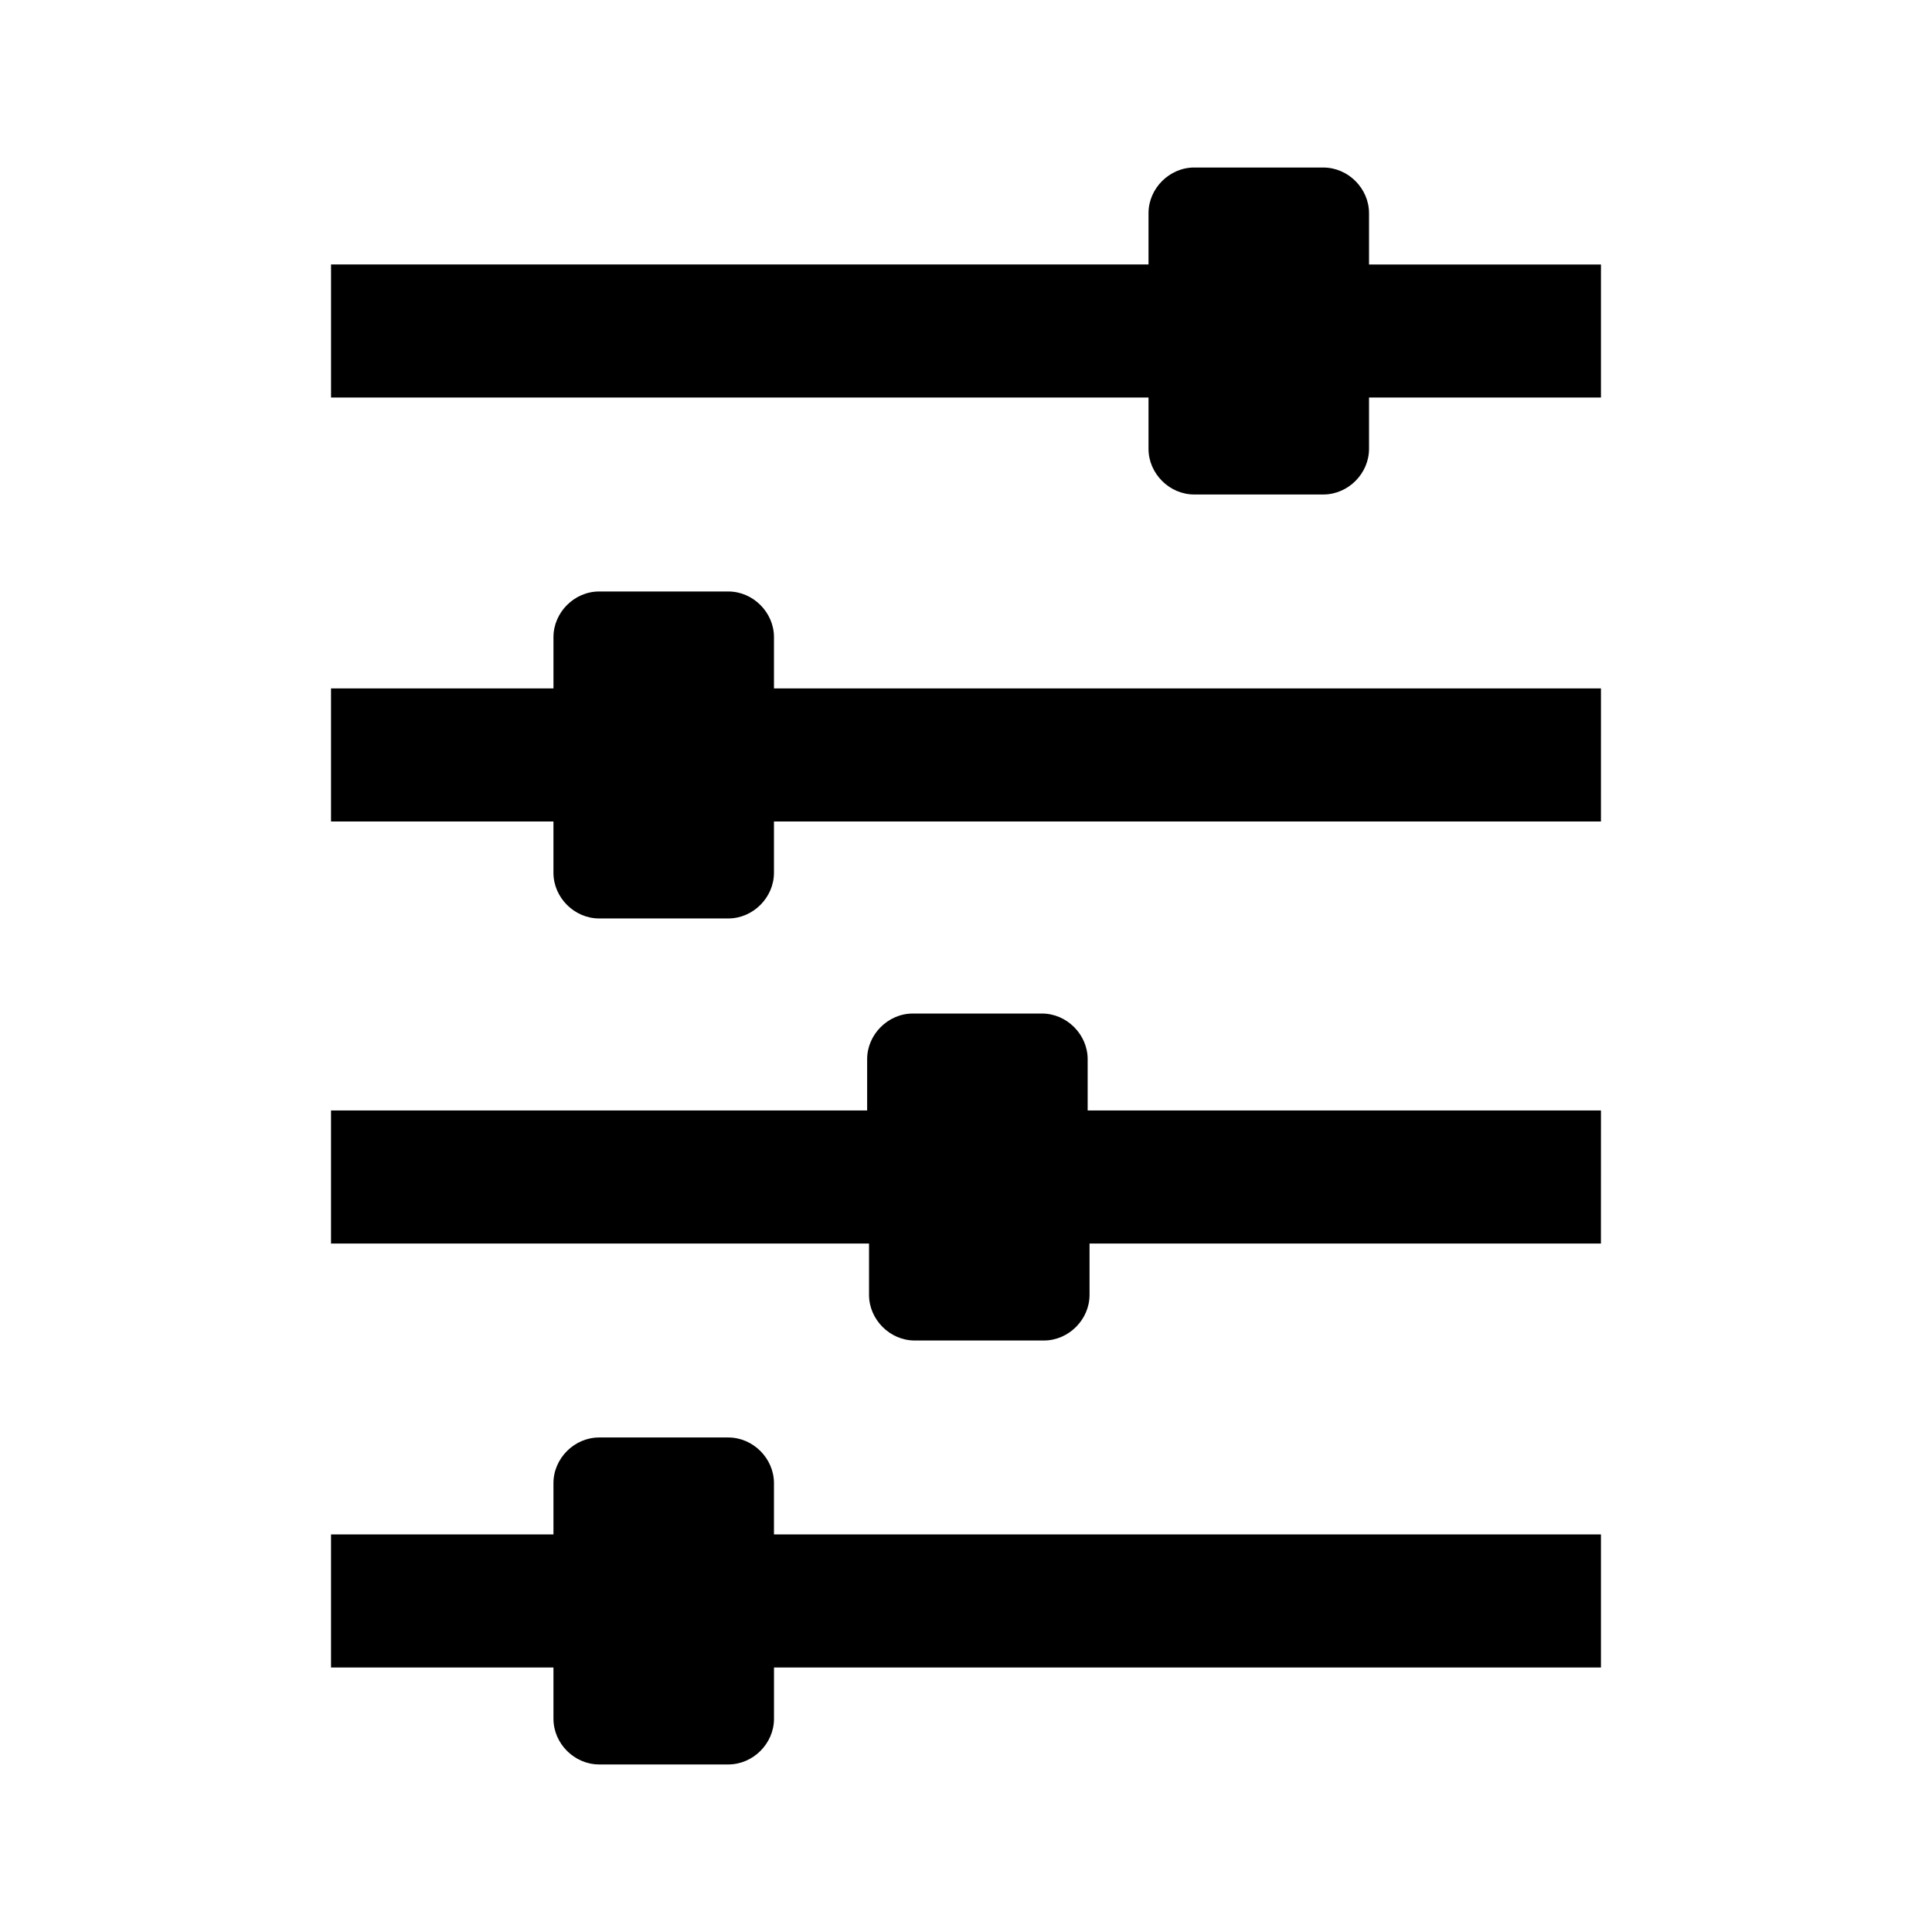
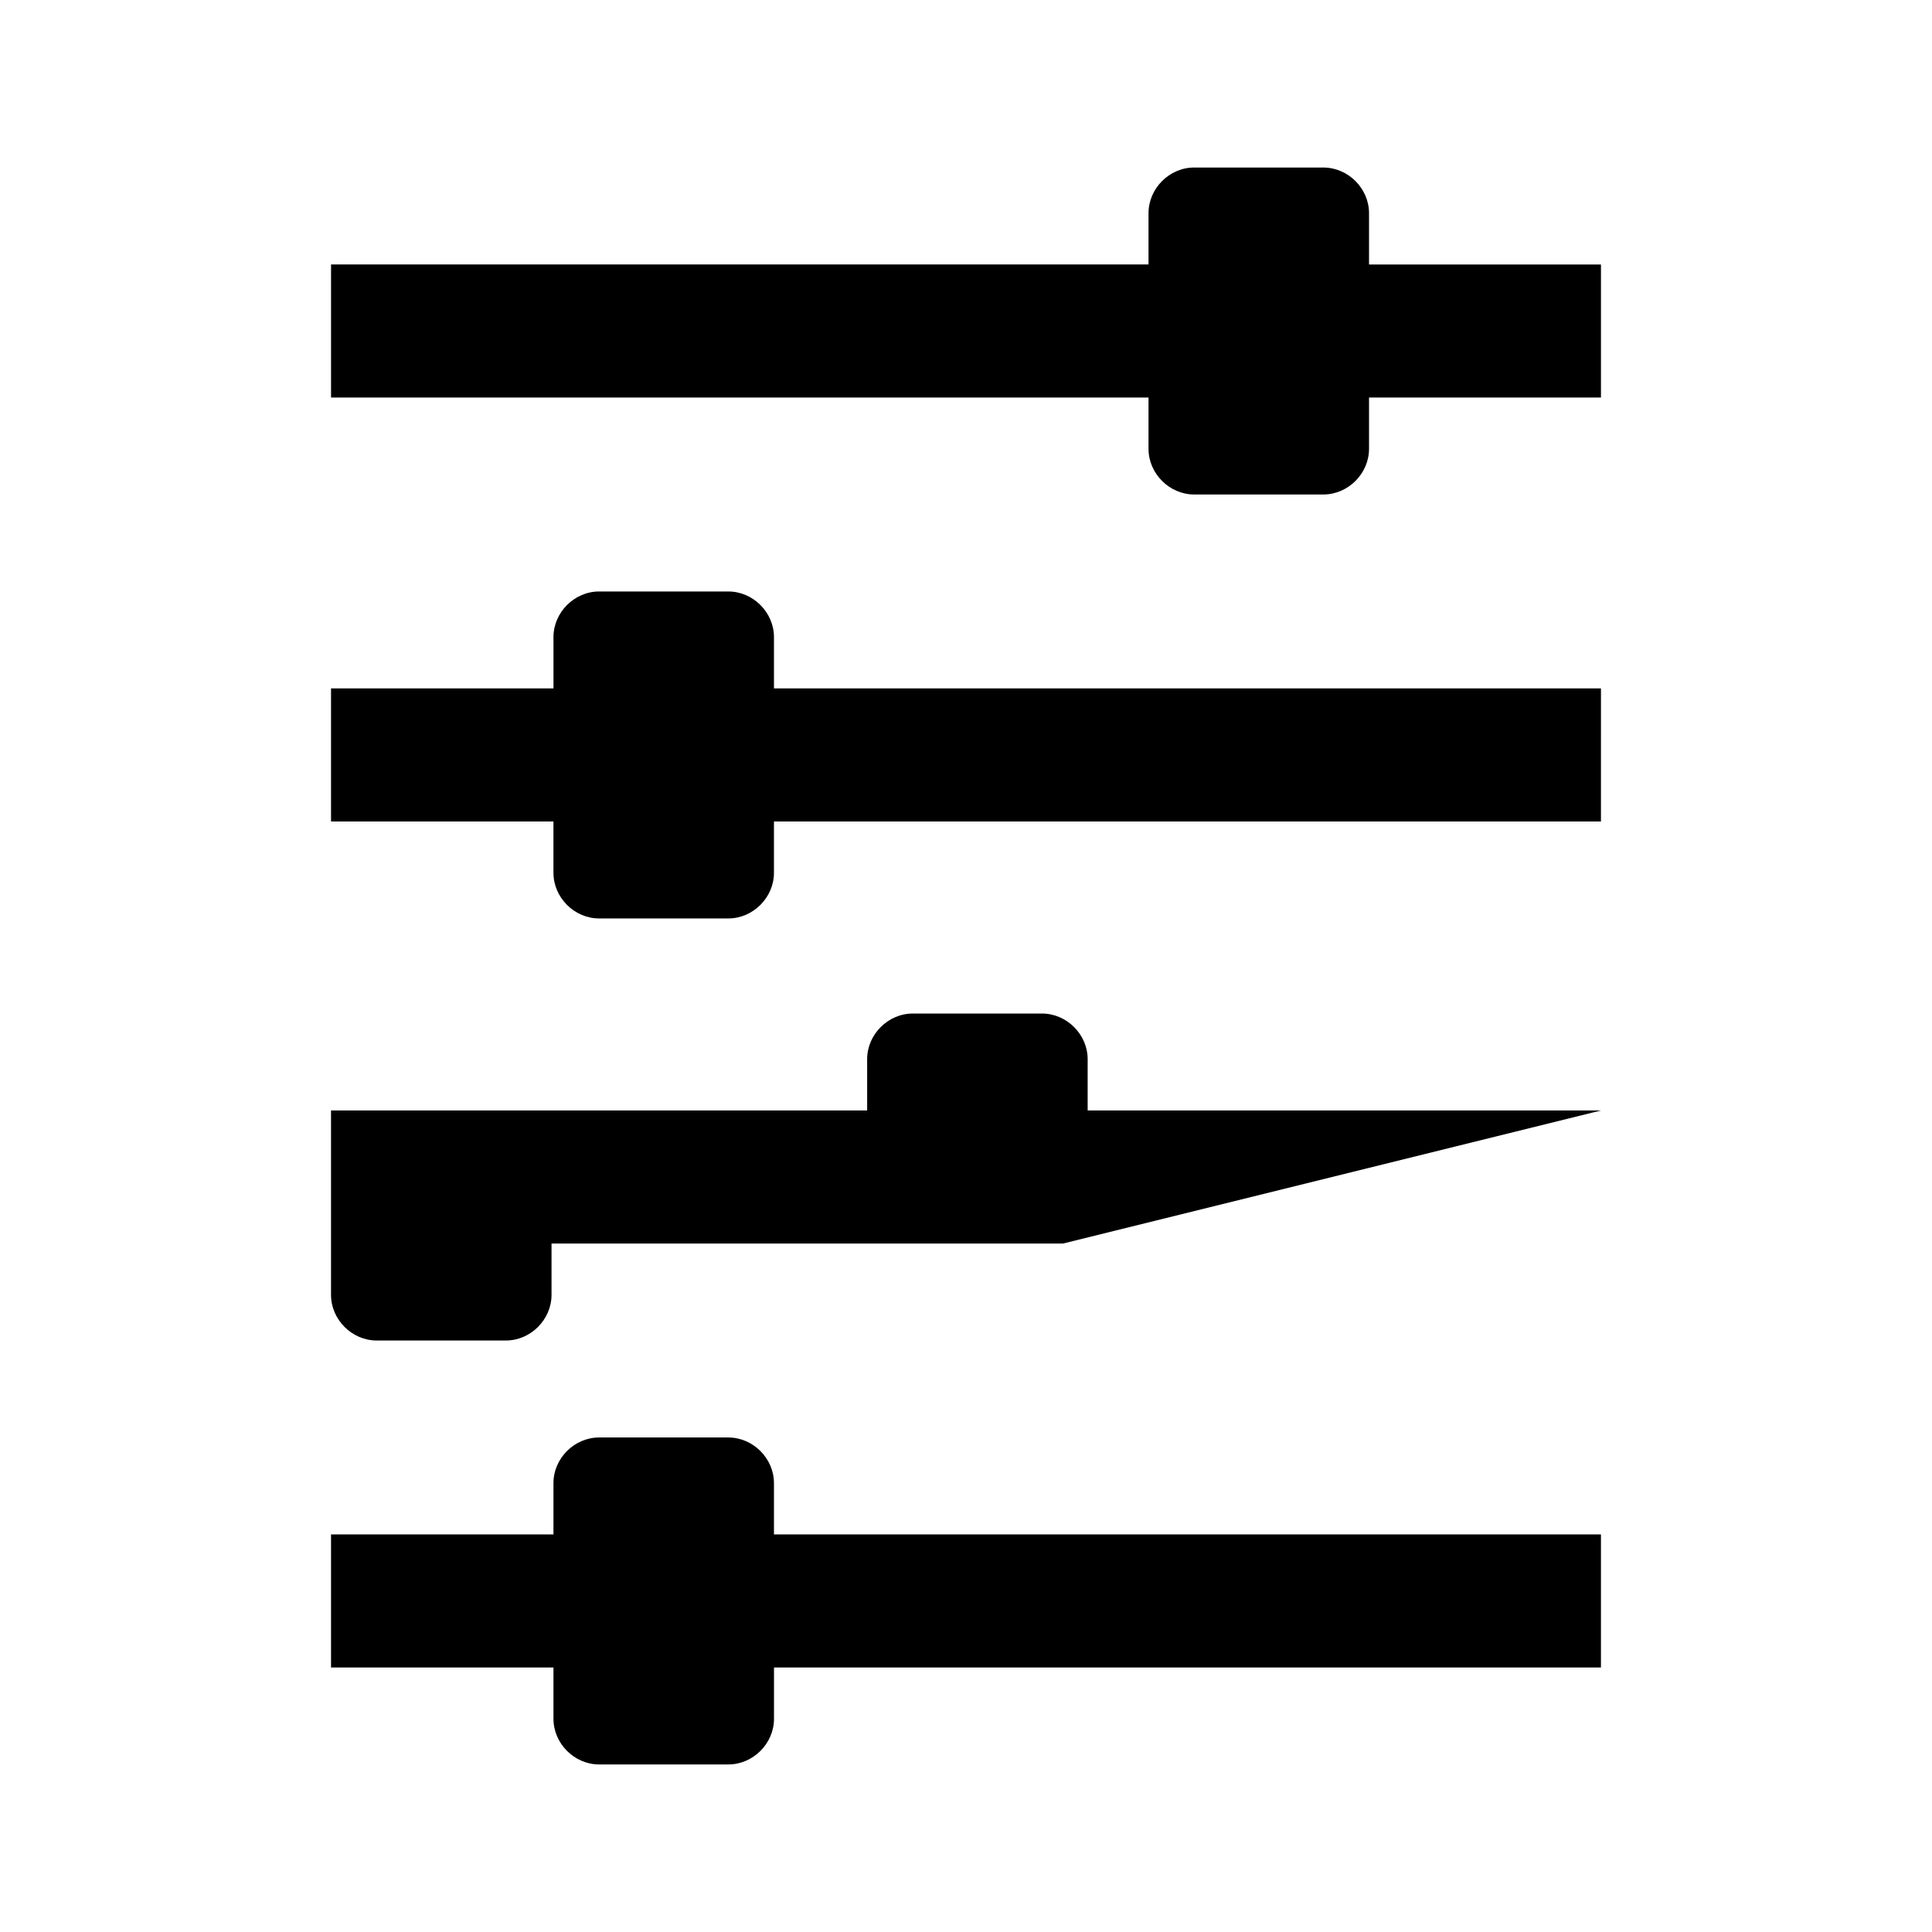
<svg xmlns="http://www.w3.org/2000/svg" fill="#000000" width="800px" height="800px" version="1.1" viewBox="144 144 512 512">
-   <path d="m290.67 599.51v-13.602l-58.945-0.004v-35.266h58.945v-13.602c0-6.551 5.543-12.09 12.09-12.09h34.258c6.551 0 12.09 5.543 12.09 12.09v13.602h219.16v35.266h-219.15v13.602c0 6.551-5.543 12.09-12.09 12.09h-34.258c-6.551 0.004-12.094-5.539-12.094-12.086zm277.6-161.22h-136.03v-13.602c0-6.551-5.543-12.09-12.09-12.09h-34.258c-6.551 0-12.09 5.543-12.09 12.09v13.602h-142.08v35.266h142.58v13.602c0 6.551 5.543 12.09 12.09 12.09h34.258c6.551 0 12.09-5.543 12.09-12.09v-13.602h135.52zm0-111.85h-219.16v-13.602c0-6.551-5.543-12.09-12.09-12.09h-34.258c-6.551 0-12.09 5.543-12.09 12.09v13.602h-58.949v35.266h58.945v13.602c0 6.551 5.543 12.09 12.09 12.09h34.258c6.551 0 12.09-5.543 12.09-12.09v-13.602h219.16zm0-112.35h-61.465v-13.602c0-6.551-5.543-12.09-12.09-12.09l-34.258-0.004c-6.551 0-12.09 5.543-12.09 12.09v13.602h-216.64v35.266h216.64v13.602c0 6.551 5.543 12.09 12.09 12.09h34.258c6.551 0 12.09-5.543 12.09-12.09v-13.602h61.465z" />
+   <path d="m290.67 599.51v-13.602l-58.945-0.004v-35.266h58.945v-13.602c0-6.551 5.543-12.09 12.09-12.09h34.258c6.551 0 12.09 5.543 12.09 12.09v13.602h219.16v35.266h-219.15v13.602c0 6.551-5.543 12.09-12.09 12.09h-34.258c-6.551 0.004-12.094-5.539-12.094-12.086zm277.6-161.22h-136.03v-13.602c0-6.551-5.543-12.09-12.09-12.09h-34.258c-6.551 0-12.09 5.543-12.09 12.09v13.602h-142.08v35.266v13.602c0 6.551 5.543 12.09 12.09 12.09h34.258c6.551 0 12.09-5.543 12.09-12.09v-13.602h135.52zm0-111.85h-219.16v-13.602c0-6.551-5.543-12.09-12.09-12.09h-34.258c-6.551 0-12.09 5.543-12.09 12.09v13.602h-58.949v35.266h58.945v13.602c0 6.551 5.543 12.09 12.09 12.09h34.258c6.551 0 12.09-5.543 12.09-12.09v-13.602h219.16zm0-112.35h-61.465v-13.602c0-6.551-5.543-12.09-12.09-12.09l-34.258-0.004c-6.551 0-12.09 5.543-12.09 12.09v13.602h-216.64v35.266h216.64v13.602c0 6.551 5.543 12.09 12.09 12.09h34.258c6.551 0 12.09-5.543 12.09-12.09v-13.602h61.465z" />
</svg>